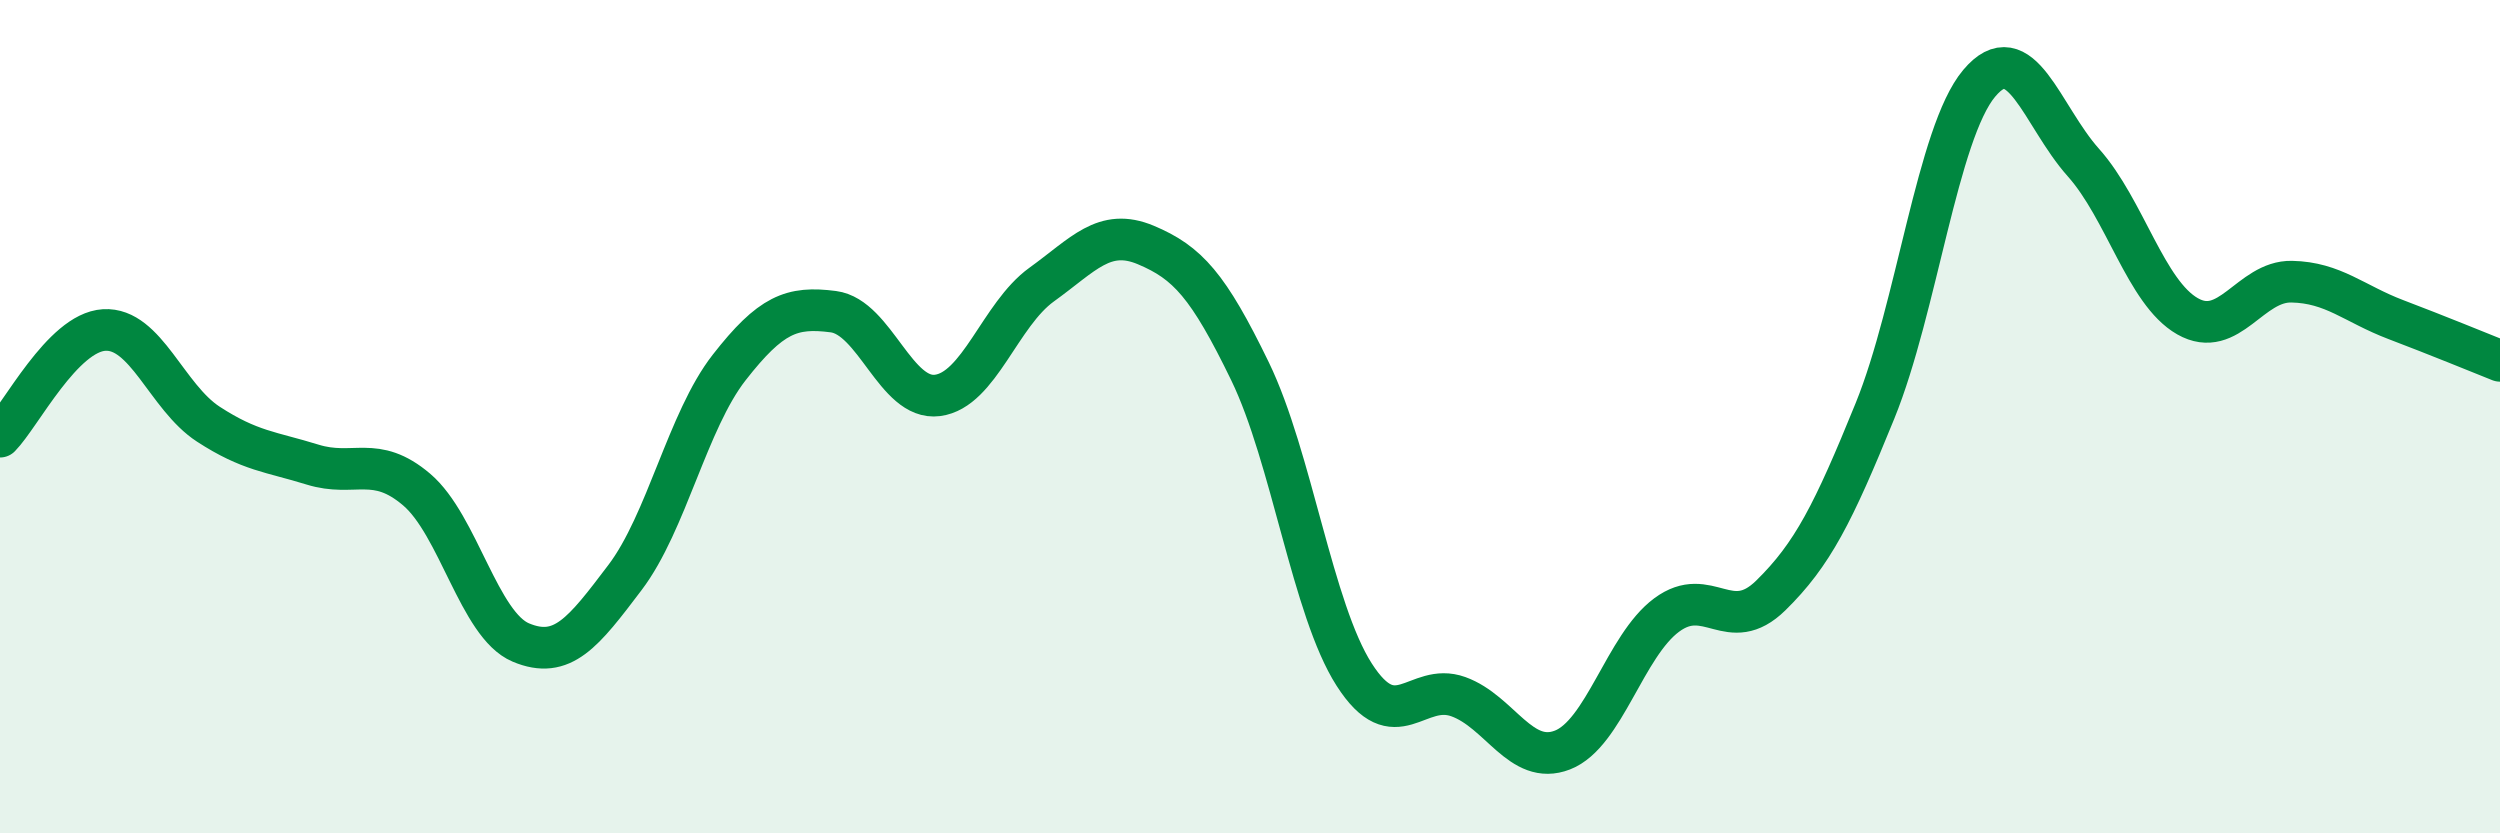
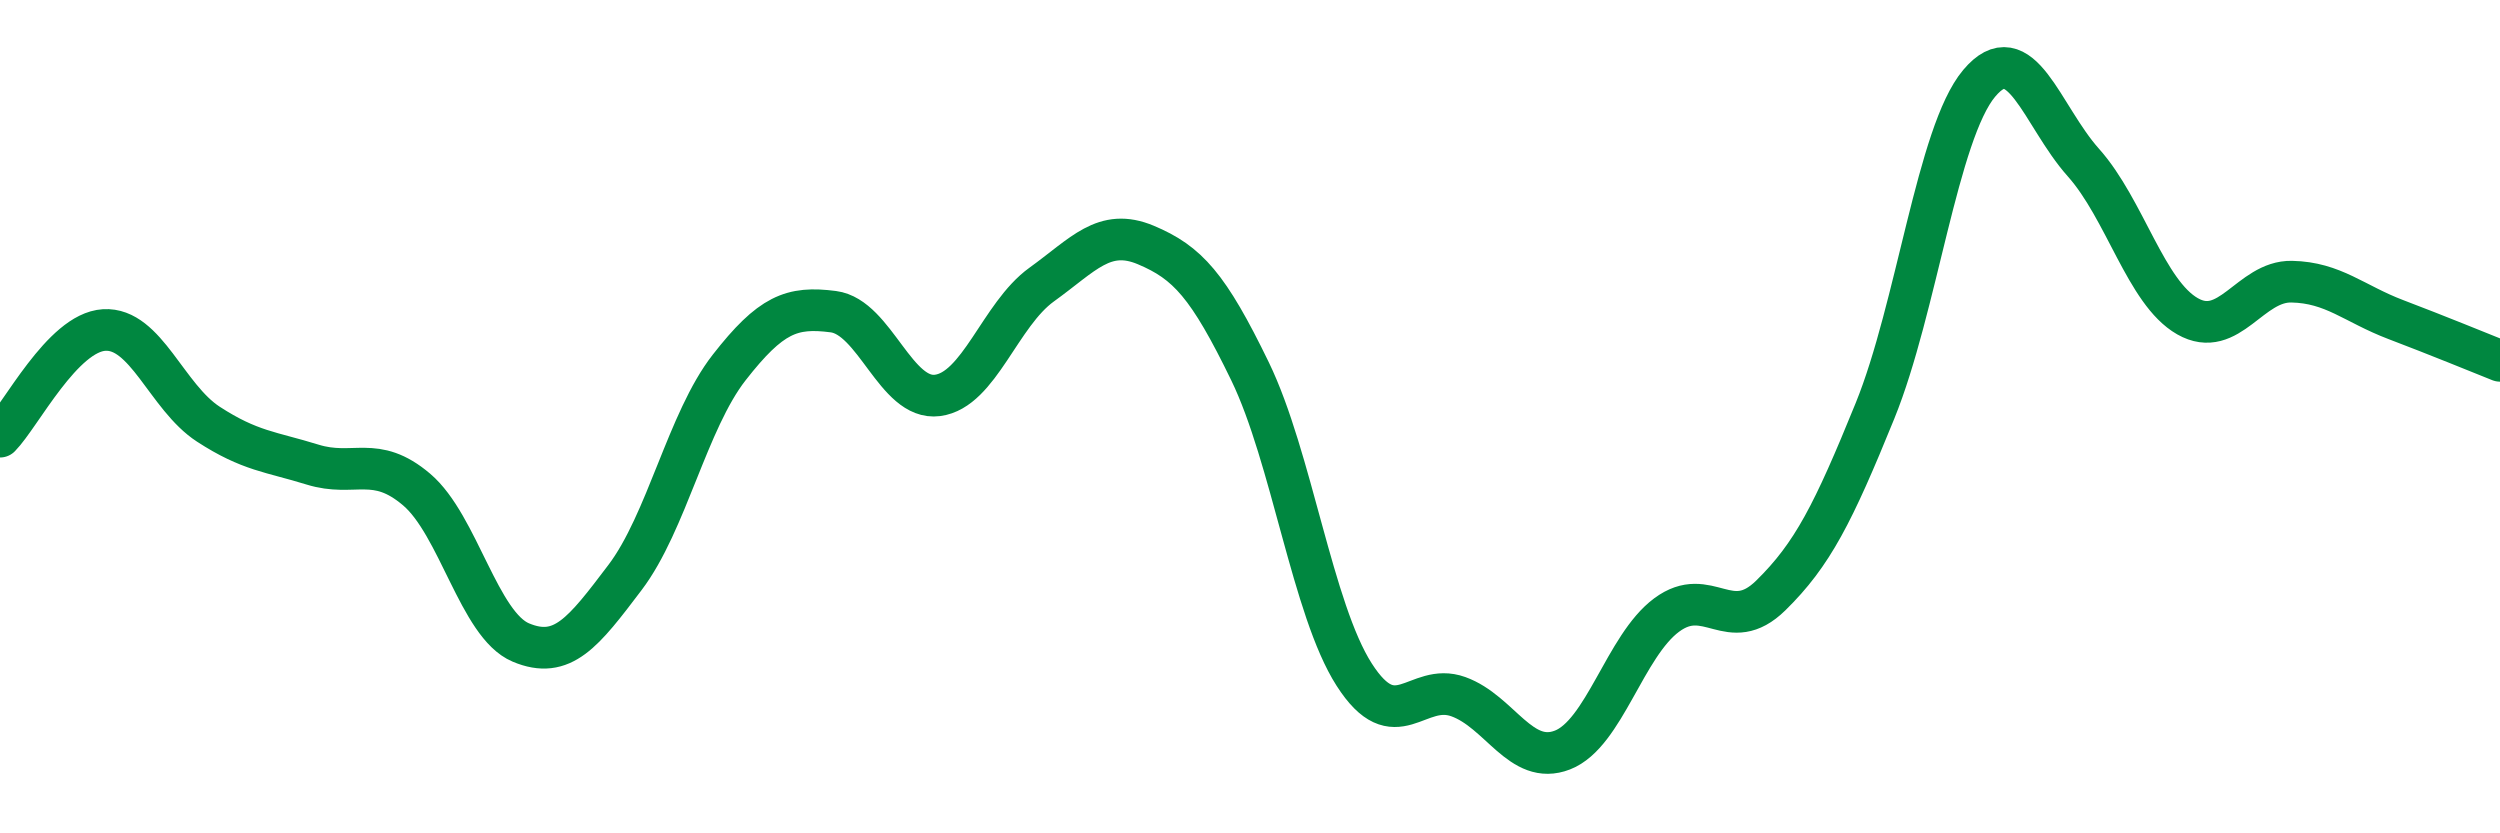
<svg xmlns="http://www.w3.org/2000/svg" width="60" height="20" viewBox="0 0 60 20">
-   <path d="M 0,10.48 C 0.5,9.97 1.5,7.98 2.5,7.92 C 3.5,7.86 4,9.53 5,10.18 C 6,10.83 6.5,10.84 7.5,11.15 C 8.5,11.46 9,10.9 10,11.75 C 11,12.6 11.5,15 12.5,15.42 C 13.5,15.84 14,15.18 15,13.86 C 16,12.54 16.5,10.1 17.5,8.82 C 18.5,7.54 19,7.35 20,7.48 C 21,7.61 21.5,9.62 22.5,9.49 C 23.5,9.36 24,7.55 25,6.83 C 26,6.11 26.5,5.46 27.5,5.88 C 28.5,6.3 29,6.85 30,8.91 C 31,10.97 31.5,14.63 32.5,16.19 C 33.5,17.75 34,16.36 35,16.72 C 36,17.08 36.5,18.39 37.5,18 C 38.5,17.61 39,15.5 40,14.76 C 41,14.02 41.5,15.27 42.5,14.29 C 43.5,13.31 44,12.32 45,9.86 C 46,7.4 46.5,3.19 47.5,2 C 48.5,0.81 49,2.78 50,3.9 C 51,5.02 51.5,7.02 52.5,7.59 C 53.5,8.16 54,6.74 55,6.76 C 56,6.78 56.5,7.29 57.5,7.67 C 58.5,8.05 59.5,8.46 60,8.66L60 20L0 20Z" fill="#008740" opacity="0.1" stroke-linecap="round" stroke-linejoin="round" />
  <path d="M 0,10.48 C 0.5,9.97 1.5,7.98 2.5,7.92 C 3.5,7.86 4,9.53 5,10.18 C 6,10.83 6.5,10.84 7.5,11.15 C 8.5,11.46 9,10.9 10,11.75 C 11,12.6 11.5,15 12.5,15.42 C 13.5,15.84 14,15.18 15,13.86 C 16,12.54 16.5,10.1 17.5,8.82 C 18.5,7.54 19,7.35 20,7.48 C 21,7.61 21.5,9.62 22.5,9.49 C 23.5,9.36 24,7.55 25,6.83 C 26,6.11 26.5,5.46 27.5,5.88 C 28.5,6.3 29,6.85 30,8.91 C 31,10.97 31.5,14.63 32.5,16.19 C 33.5,17.75 34,16.36 35,16.72 C 36,17.08 36.5,18.39 37.5,18 C 38.5,17.61 39,15.5 40,14.76 C 41,14.02 41.5,15.27 42.5,14.29 C 43.5,13.31 44,12.32 45,9.86 C 46,7.4 46.5,3.19 47.5,2 C 48.5,0.81 49,2.78 50,3.9 C 51,5.02 51.5,7.02 52.5,7.59 C 53.5,8.16 54,6.74 55,6.76 C 56,6.78 56.5,7.29 57.5,7.67 C 58.5,8.05 59.5,8.46 60,8.66" stroke="#008740" stroke-width="1" fill="none" stroke-linecap="round" stroke-linejoin="round" />
</svg>